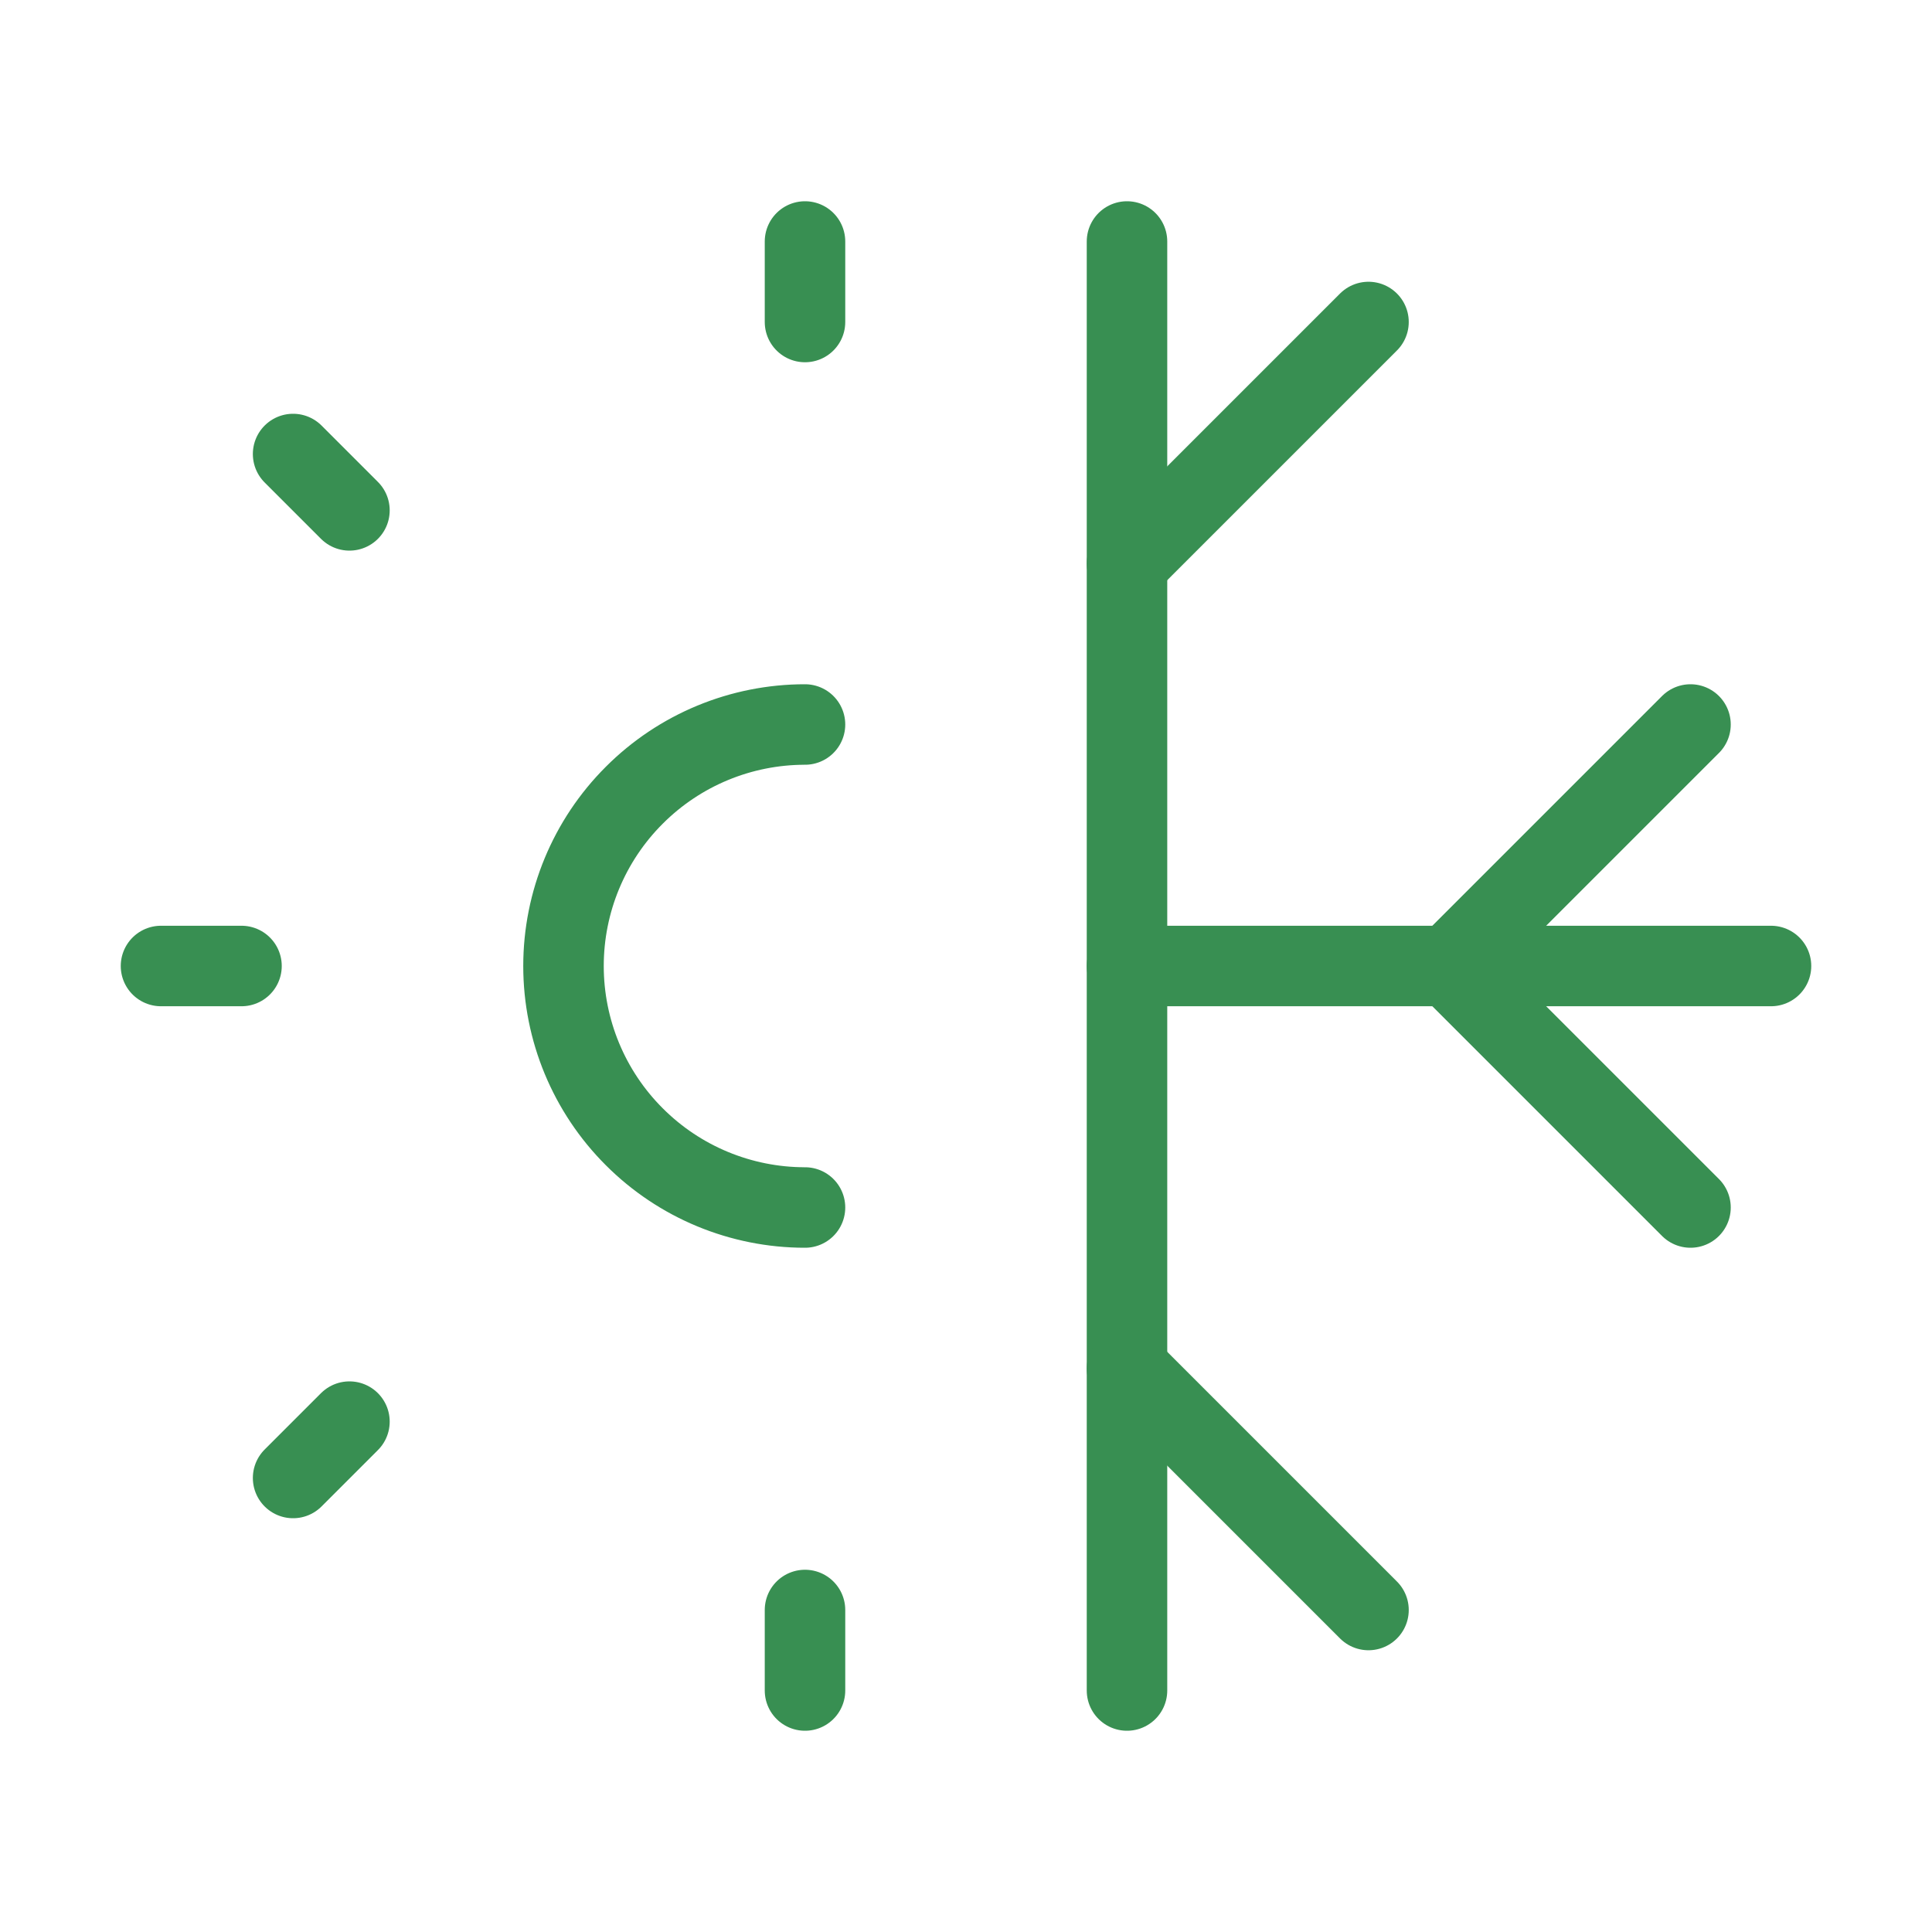
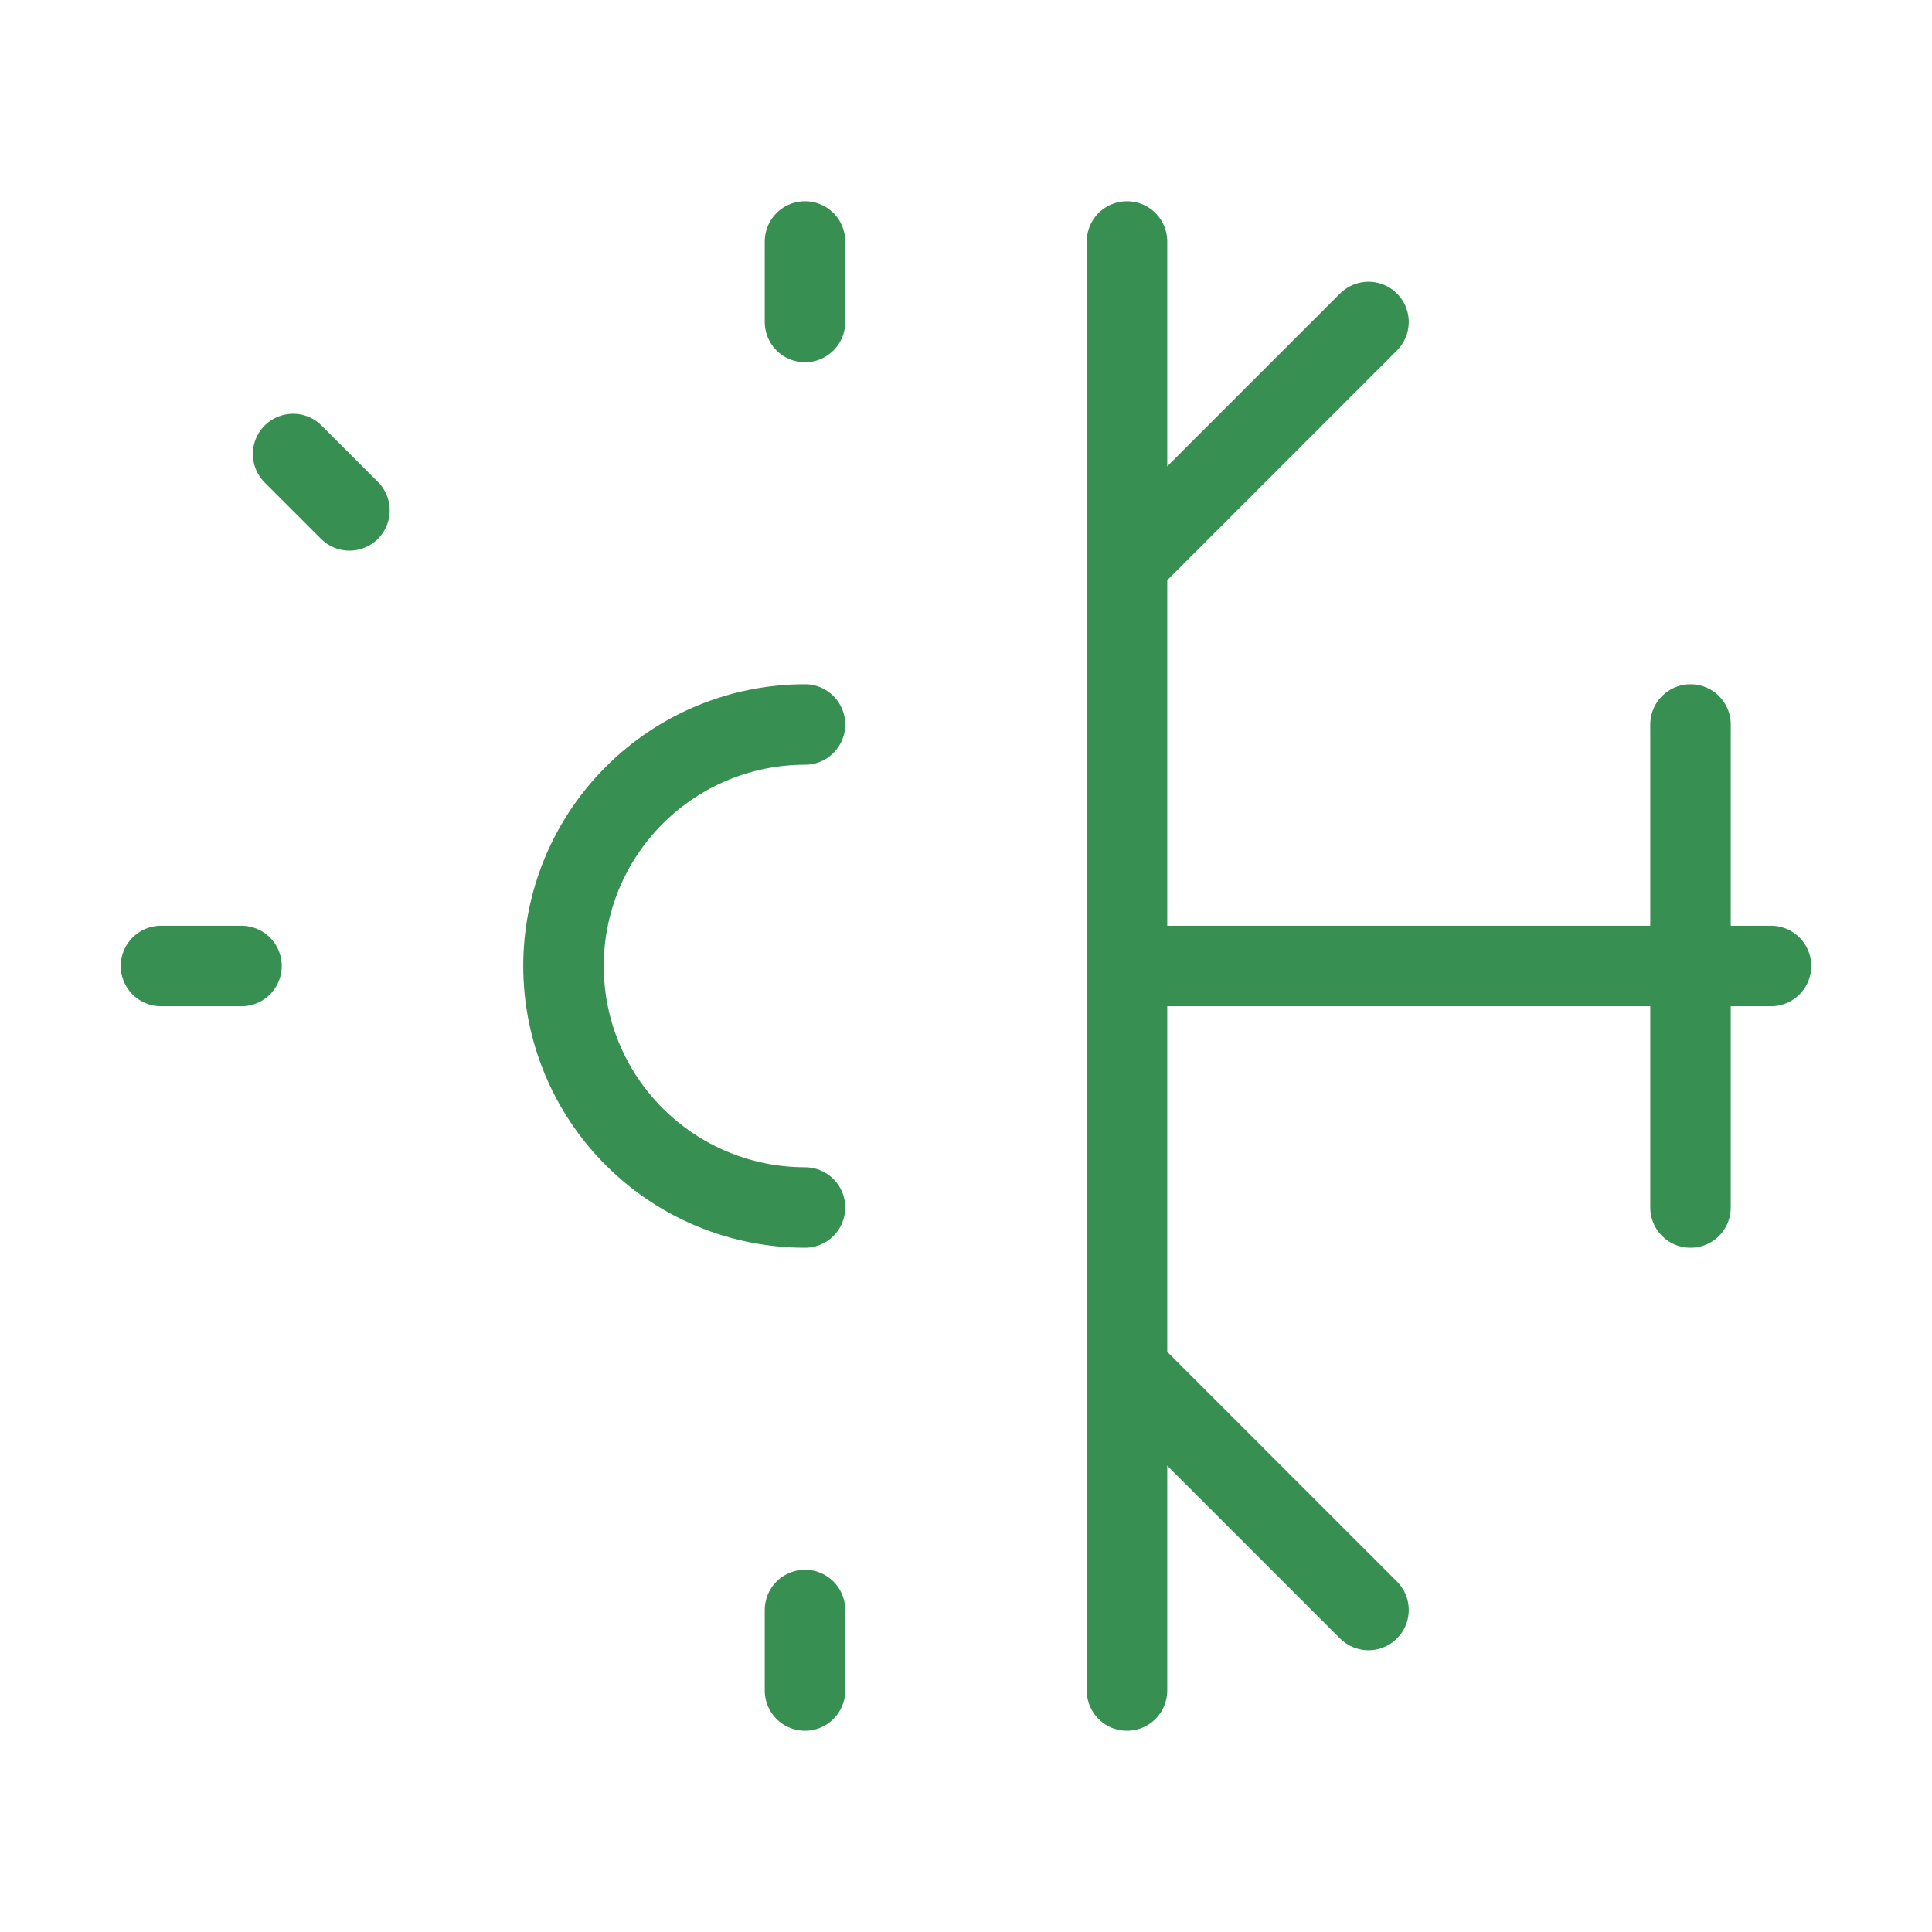
<svg xmlns="http://www.w3.org/2000/svg" width="24" height="24" viewBox="0 0 24 24" fill="none">
  <path d="M10 9C9.204 9 8.441 9.316 7.879 9.879C7.316 10.441 7 11.204 7 12C7 12.796 7.316 13.559 7.879 14.121C8.441 14.684 9.204 15 10 15" stroke="#388F52" stroke-linecap="round" stroke-linejoin="round" />
  <path d="M2 12H3" stroke="#388F52" stroke-linecap="round" stroke-linejoin="round" />
  <path d="M14 21V3" stroke="#388F52" stroke-linecap="round" stroke-linejoin="round" />
  <path d="M10 4V3" stroke="#388F52" stroke-linecap="round" stroke-linejoin="round" />
  <path d="M10 21V20" stroke="#388F52" stroke-linecap="round" stroke-linejoin="round" />
-   <path d="M3.641 18.36L4.341 17.66" stroke="#388F52" stroke-linecap="round" stroke-linejoin="round" />
  <path d="M4.341 6.34L3.641 5.64" stroke="#388F52" stroke-linecap="round" stroke-linejoin="round" />
  <path d="M14 12H22" stroke="#388F52" stroke-linecap="round" stroke-linejoin="round" />
  <path d="M17 4L14 7" stroke="#388F52" stroke-linecap="round" stroke-linejoin="round" />
  <path d="M14 17L17 20" stroke="#388F52" stroke-linecap="round" stroke-linejoin="round" />
-   <path d="M21 15L18 12L21 9" stroke="#388F52" stroke-linecap="round" stroke-linejoin="round" />
+   <path d="M21 15L21 9" stroke="#388F52" stroke-linecap="round" stroke-linejoin="round" />
</svg>